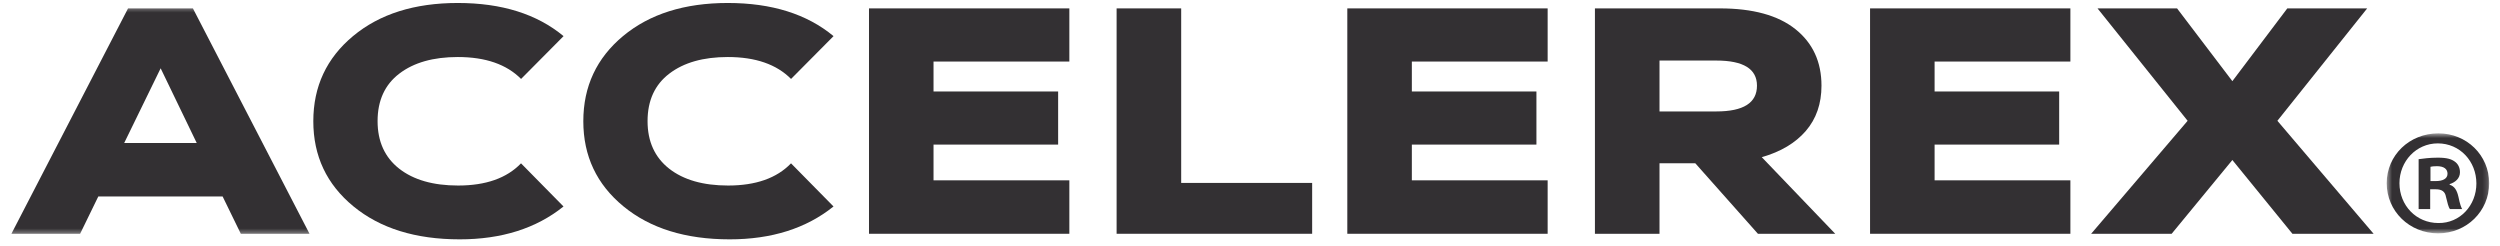
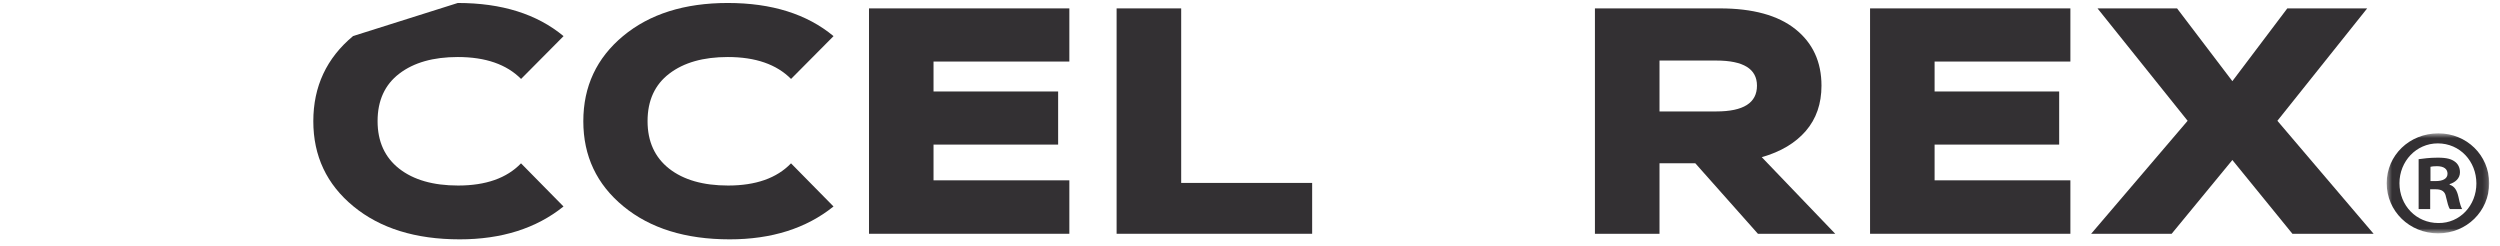
<svg xmlns="http://www.w3.org/2000/svg" fill="none" viewBox="0 0 498 49" height="49" width="498">
  <mask height="46" width="62" y="1" x="1" maskUnits="userSpaceOnUse" style="mask-type:luminance" id="mask0_504_2">
-     <path fill="white" d="M1.35 1.334H62.667V46.667H1.35V1.334Z" />
-   </mask>
+     </mask>
  <g mask="url(#mask0_504_2)">
    <path fill="#333033" d="M47.969 46.568L44.344 39.13H19.584L15.959 46.568H2.271L25.506 1.672H38.428L61.657 46.568H47.969ZM24.74 28.484H39.188L32.001 13.604L24.74 28.484Z" />
  </g>
-   <path fill="#333033" d="M91.193 0.594C99.933 0.594 106.959 2.792 112.261 7.198L103.798 15.724C100.912 12.818 96.709 11.359 91.193 11.359C86.313 11.359 82.428 12.458 79.542 14.667C76.657 16.865 75.214 20.026 75.214 24.13C75.214 28.188 76.647 31.338 79.511 33.594C82.37 35.833 86.287 36.958 91.251 36.958C96.772 36.958 100.943 35.49 103.787 32.536L112.251 41.13C106.824 45.495 99.922 47.677 91.563 47.677C82.782 47.677 75.73 45.484 70.402 41.104C65.074 36.724 62.412 31.073 62.412 24.146C62.412 17.224 65.058 11.568 70.334 7.182C75.626 2.781 82.574 0.594 91.193 0.594Z" />
+   <path fill="#333033" d="M91.193 0.594C99.933 0.594 106.959 2.792 112.261 7.198L103.798 15.724C100.912 12.818 96.709 11.359 91.193 11.359C86.313 11.359 82.428 12.458 79.542 14.667C76.657 16.865 75.214 20.026 75.214 24.13C75.214 28.188 76.647 31.338 79.511 33.594C82.37 35.833 86.287 36.958 91.251 36.958C96.772 36.958 100.943 35.49 103.787 32.536L112.251 41.13C106.824 45.495 99.922 47.677 91.563 47.677C82.782 47.677 75.73 45.484 70.402 41.104C65.074 36.724 62.412 31.073 62.412 24.146C62.412 17.224 65.058 11.568 70.334 7.182Z" />
  <path fill="#333033" d="M144.979 0.594C153.713 0.594 160.744 2.792 166.041 7.198L157.577 15.724C154.692 12.818 150.494 11.359 144.979 11.359C140.098 11.359 136.213 12.458 133.327 14.667C130.437 16.865 128.994 20.026 128.994 24.13C128.994 28.188 130.432 31.338 133.291 33.594C136.15 35.833 140.072 36.958 145.036 36.958C150.551 36.958 154.729 35.49 157.572 32.536L166.036 41.13C160.604 45.495 153.708 47.677 145.343 47.677C136.567 47.677 129.51 45.484 124.187 41.104C118.859 36.724 116.197 31.073 116.197 24.146C116.197 17.224 118.843 11.568 124.114 7.182C129.411 2.781 136.359 0.594 144.979 0.594Z" />
  <path fill="#333033" d="M213.015 12.26H185.958V18.224H210.781V28.802H185.958V35.922H213.015V46.568H173.104V1.672H213.015V12.26Z" />
  <path fill="#333033" d="M235.292 36.438H261.381V46.568H222.428V1.672H235.292V36.438Z" />
-   <path fill="#333033" d="M308.291 12.26H281.239V18.224H306.057V28.802H281.239V35.922H308.291V46.568H268.385V1.672H308.291V12.26Z" />
  <path fill="#333033" d="M350.178 46.568L337.704 32.526H330.574V46.568H317.709V1.672H342.6C349.173 1.672 354.188 3.052 357.652 5.812C361.105 8.573 362.839 12.323 362.839 17.068C362.839 20.656 361.803 23.662 359.725 26.078C357.641 28.495 354.714 30.234 350.943 31.307L365.579 46.568H350.178ZM330.574 12.073V22.198H341.902C347.292 22.198 349.99 20.495 349.99 17.068C349.99 13.734 347.292 12.062 341.902 12.062H330.574V12.073Z" />
  <path fill="#333033" d="M412.422 12.26H385.37V18.224H410.187V28.802H385.37V35.922H412.422V46.568H372.516V1.672H412.422V12.26Z" />
  <path fill="#333033" d="M472.822 46.568H456.65L444.687 31.875L432.593 46.568H416.557L435.775 24.062L417.827 1.672H433.671L444.687 16.167L455.63 1.672H471.541L453.656 24.062L472.822 46.568Z" />
  <mask height="21" width="21" y="26" x="475" maskUnits="userSpaceOnUse" style="mask-type:luminance" id="mask1_504_2">
    <path fill="white" d="M475.432 26.562H495.843V46.427H475.432V26.562Z" />
  </mask>
  <g mask="url(#mask1_504_2)">
    <path fill="#333033" d="M484.15 36.068H485.244C486.515 36.068 487.546 35.646 487.546 34.615C487.546 33.708 486.88 33.104 485.426 33.104C484.817 33.104 484.395 33.161 484.15 33.224V36.068ZM484.093 41.641H481.791V31.708C482.697 31.588 483.973 31.406 485.604 31.406C487.484 31.406 488.333 31.708 488.999 32.193C489.604 32.62 490.025 33.344 490.025 34.312C490.025 35.526 489.119 36.312 487.968 36.677V36.797C488.937 37.099 489.421 37.885 489.723 39.219C490.025 40.734 490.27 41.276 490.452 41.641H488.031C487.723 41.276 487.546 40.432 487.239 39.219C487.062 38.188 486.452 37.703 485.182 37.703H484.093V41.641ZM477.973 36.495C477.973 40.917 481.307 44.427 485.729 44.427C490.025 44.49 493.296 40.917 493.296 36.552C493.296 32.135 490.025 28.562 485.604 28.562C481.307 28.562 477.973 32.135 477.973 36.495ZM495.843 36.495C495.843 42.062 491.359 46.484 485.666 46.484C479.973 46.484 475.432 42.062 475.432 36.495C475.432 30.922 479.973 26.562 485.729 26.562C491.359 26.562 495.843 30.922 495.843 36.495Z" />
  </g>
</svg>